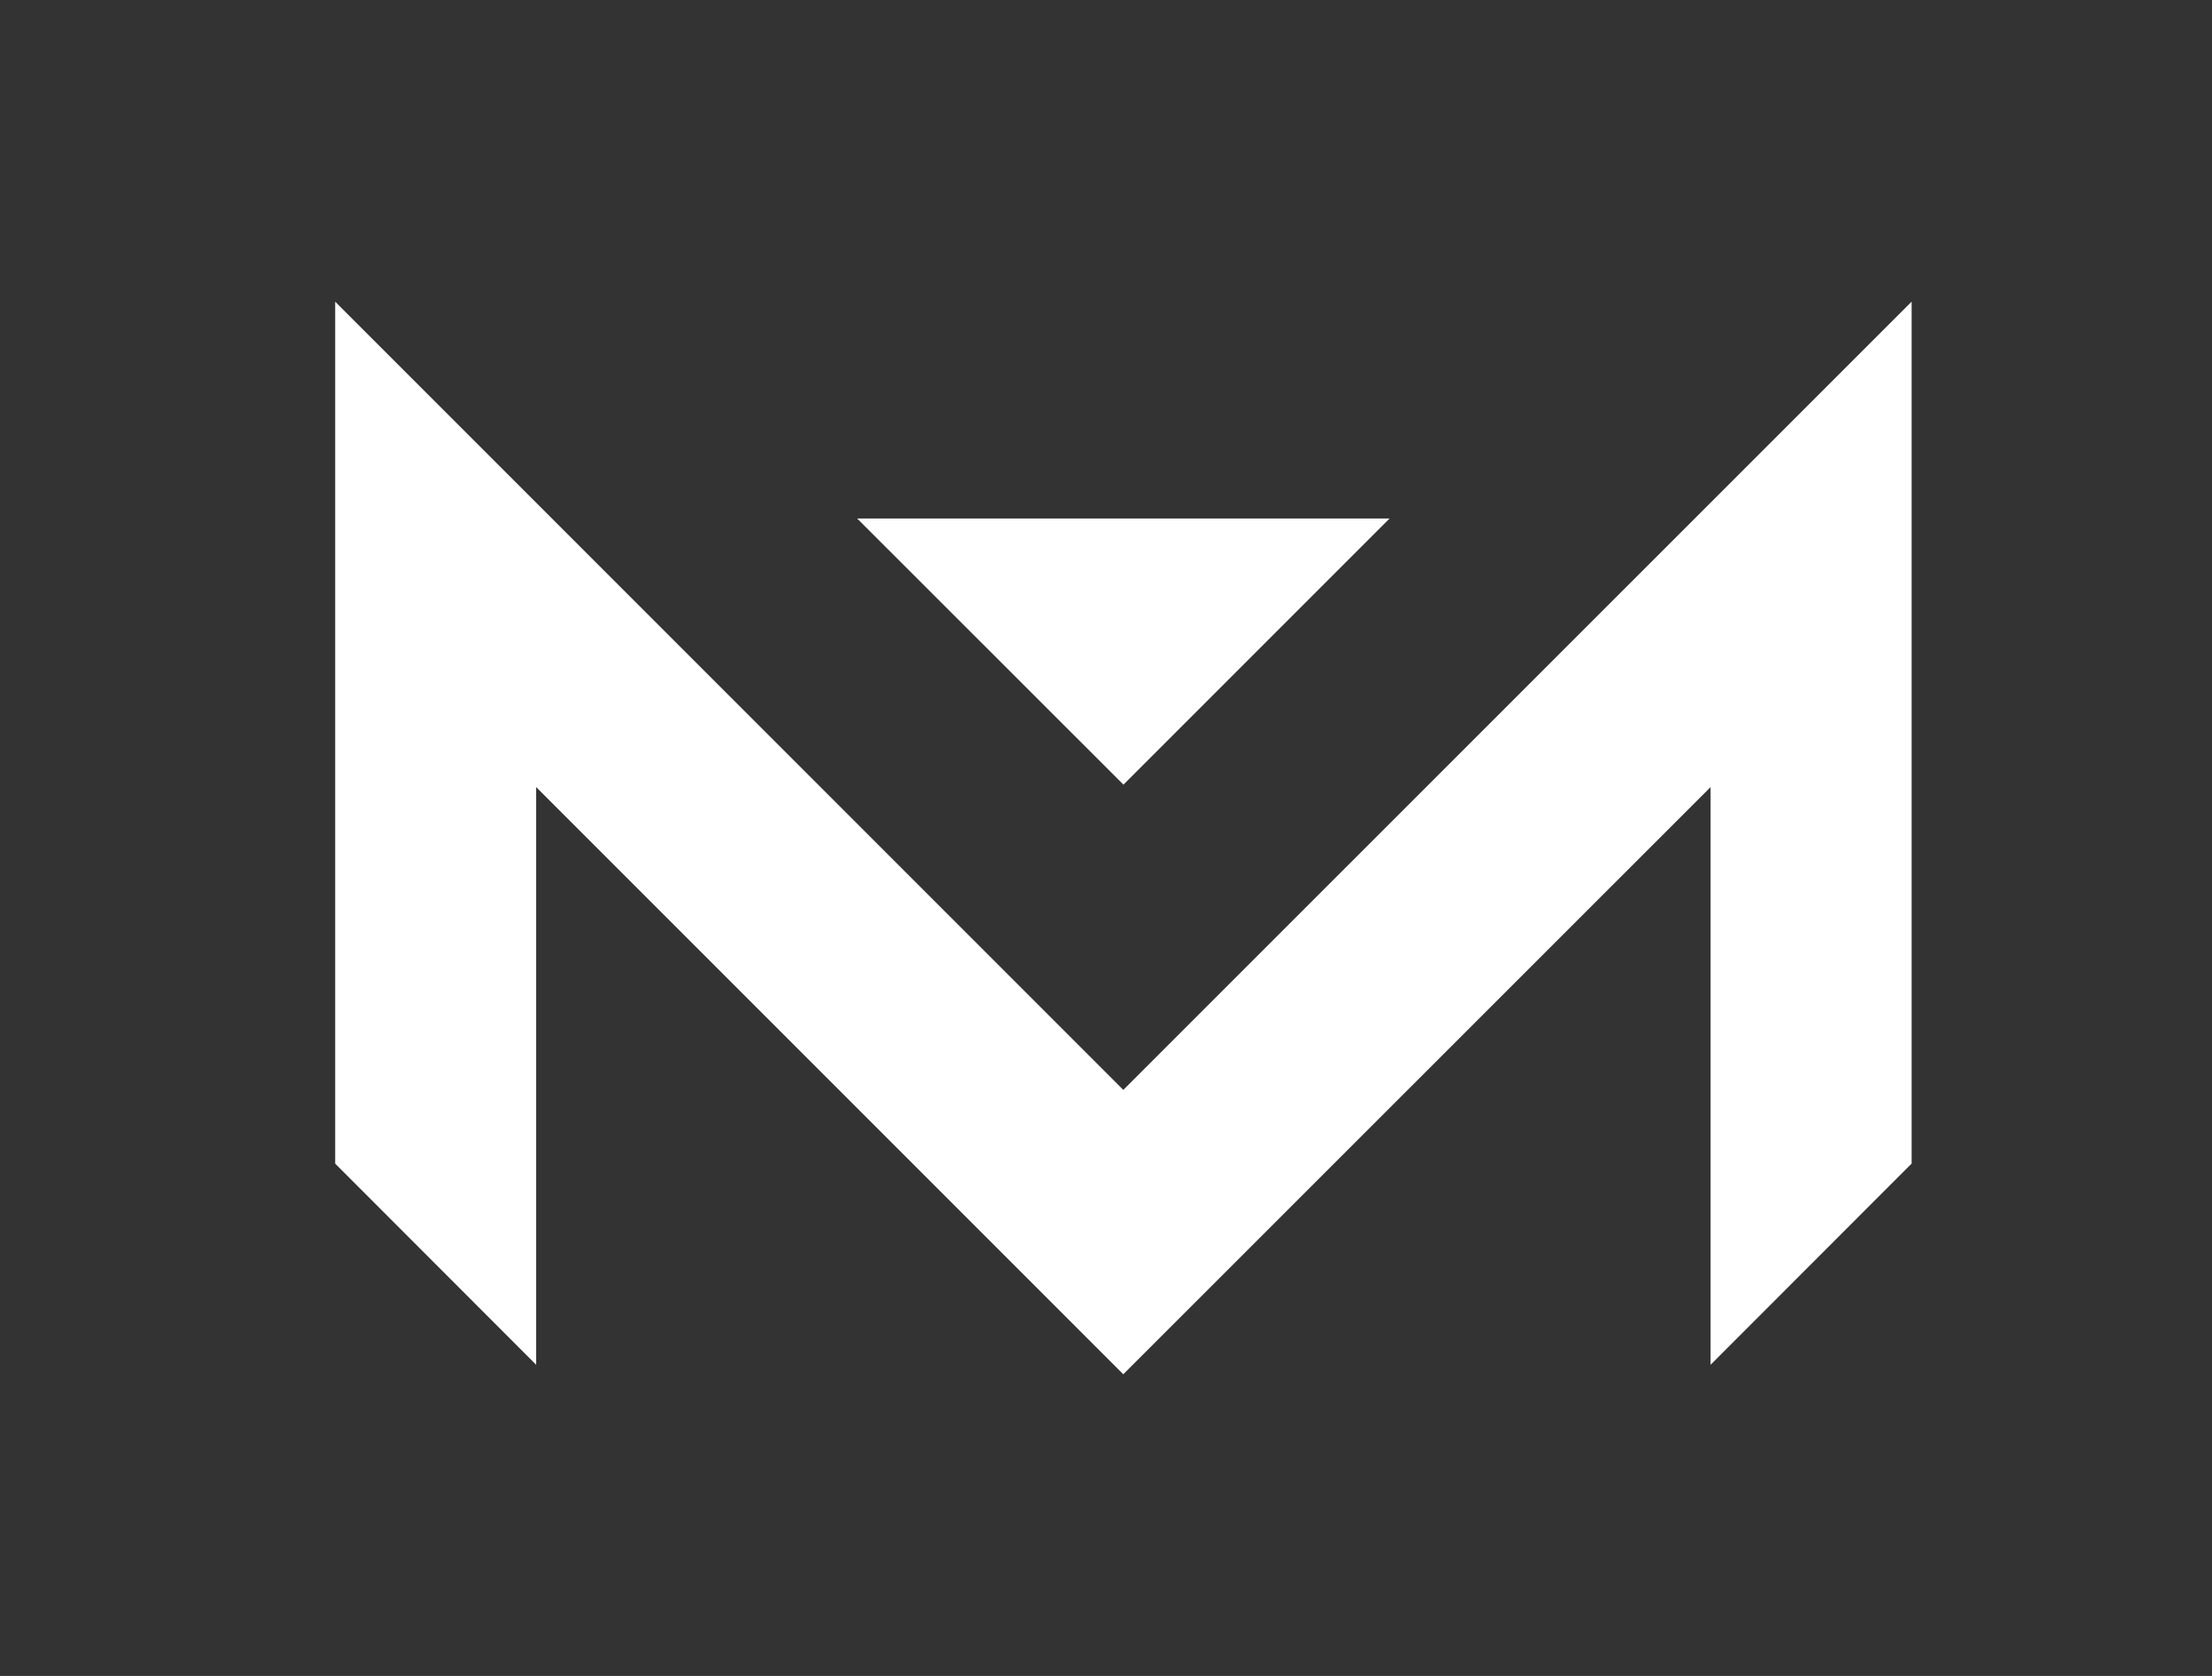
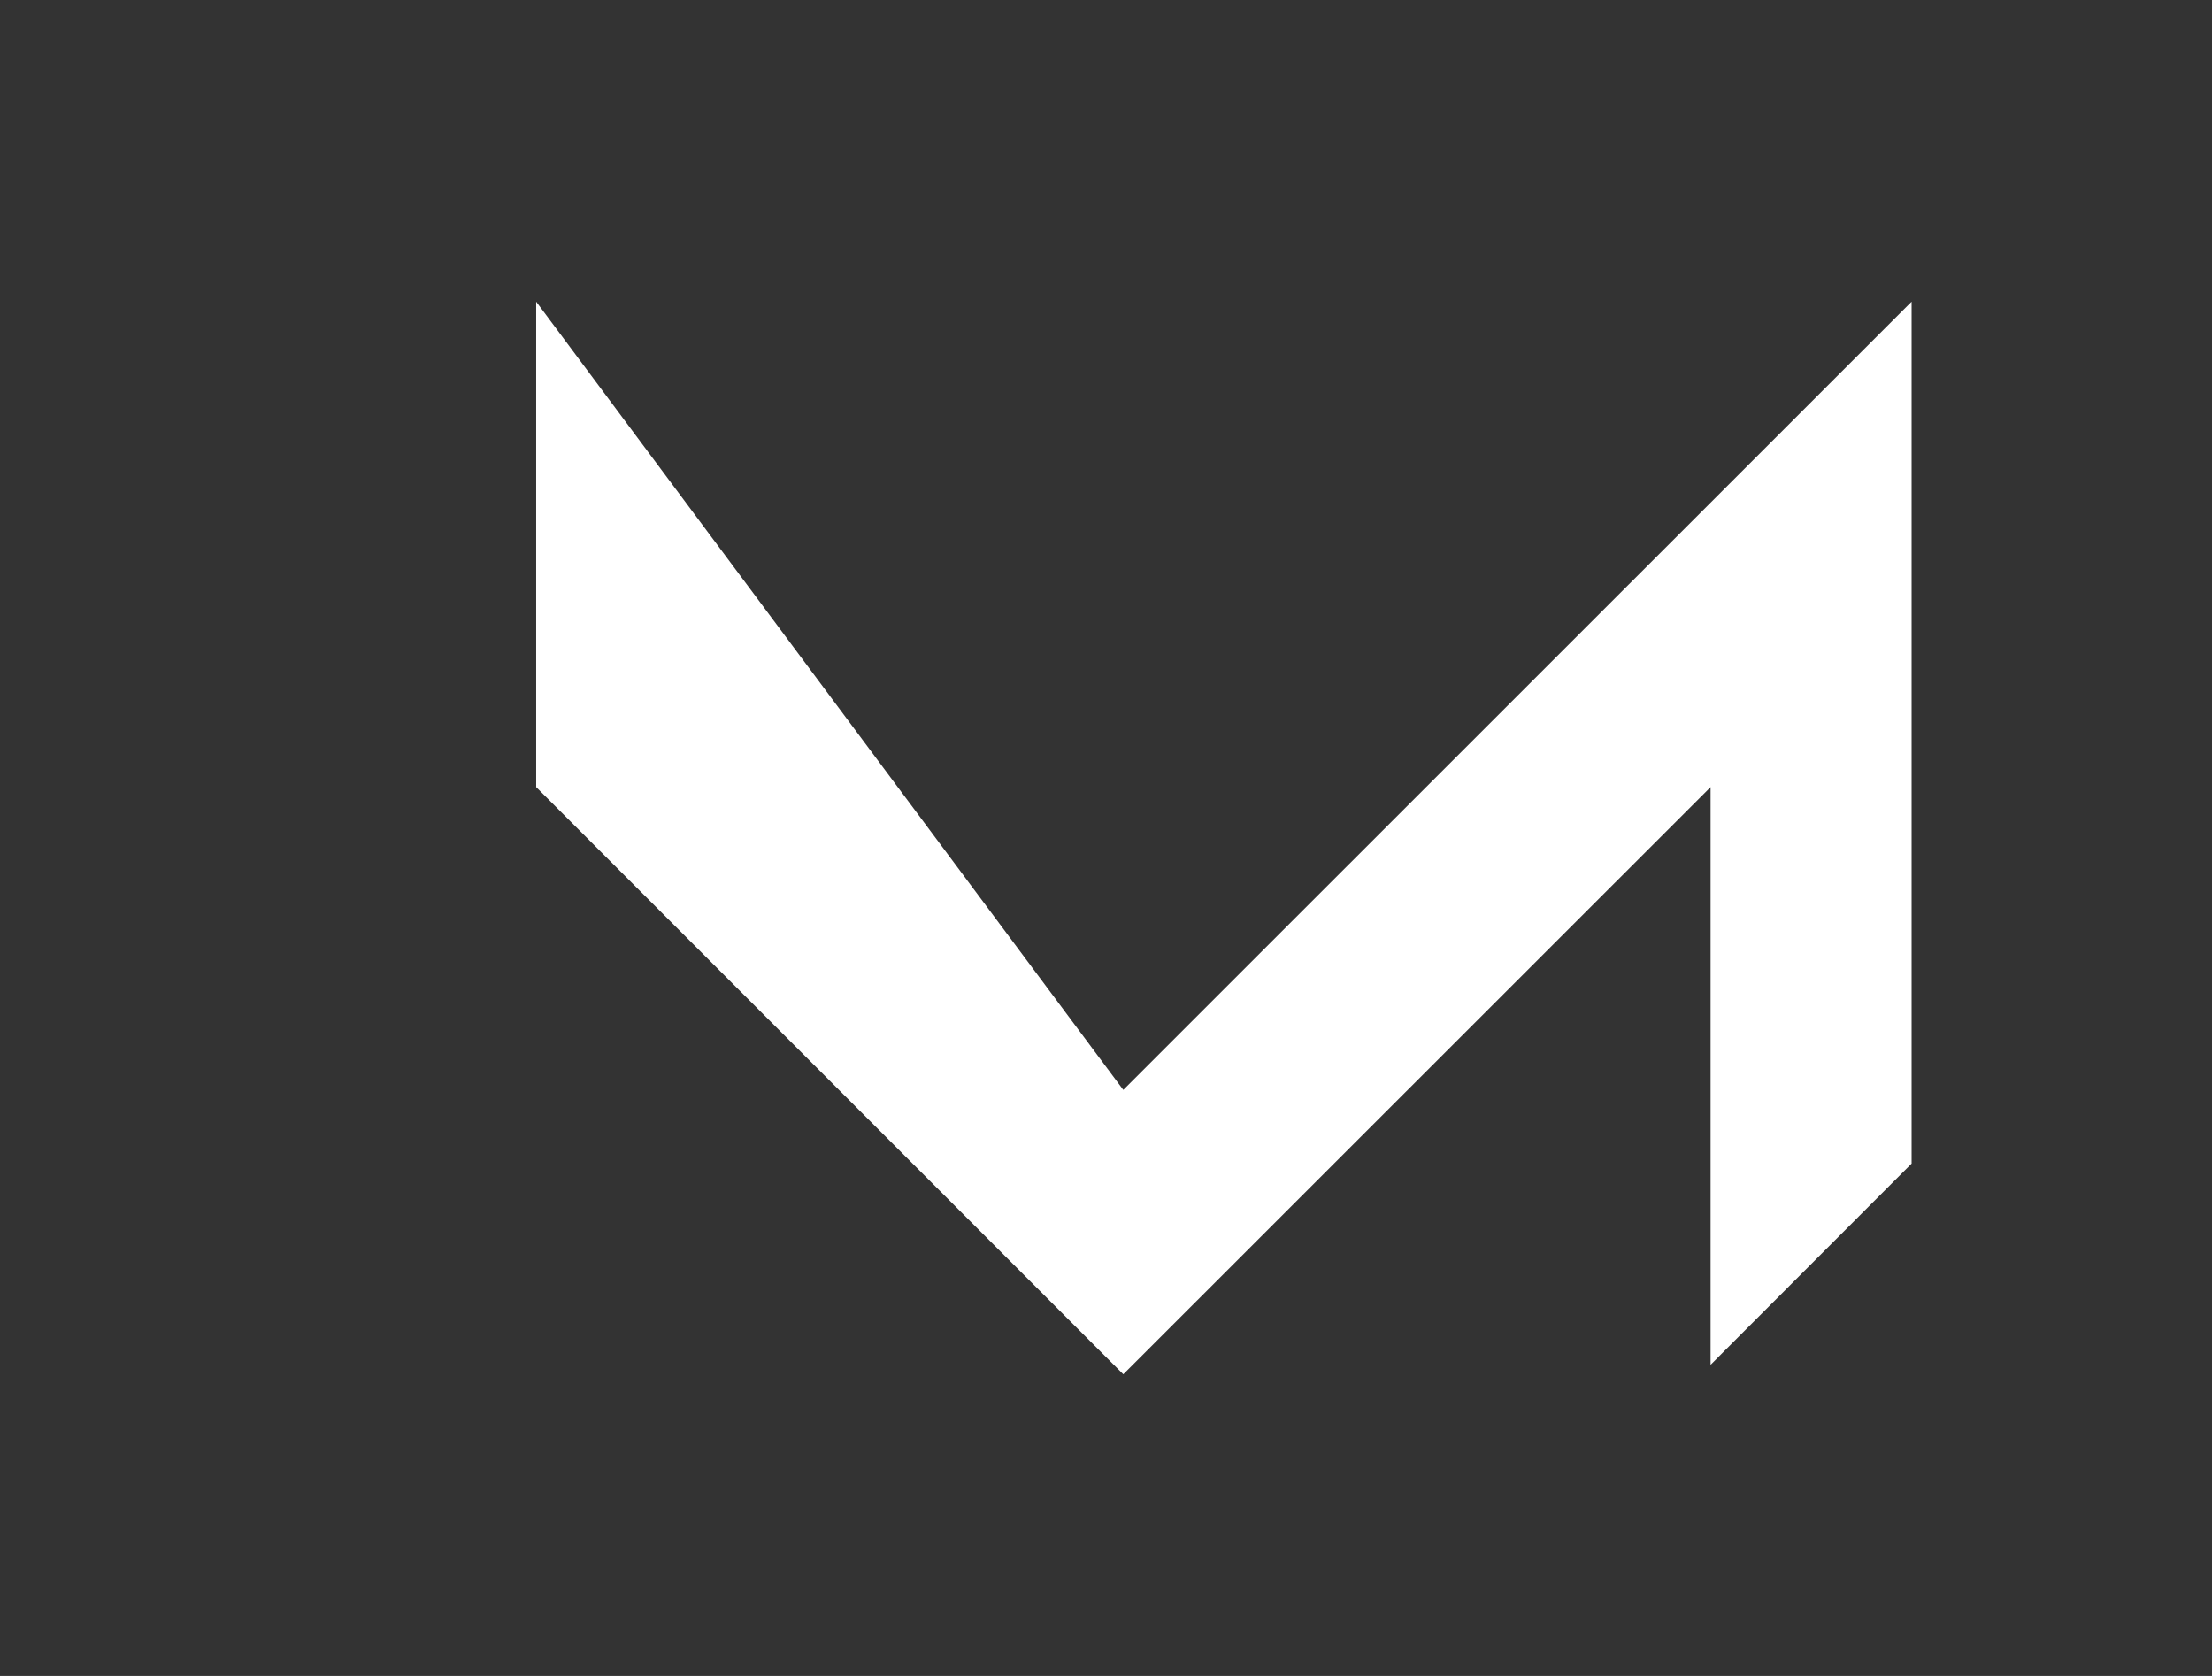
<svg xmlns="http://www.w3.org/2000/svg" width="66" height="50" viewBox="0 0 66 50" fill="none">
  <rect x="0" y="0" width="66" height="50" fill="#333333" stroke="none" />
-   <path d="M57.037 34.714L51.039 40.717V23.482L33.516 41L15.998 23.482V40.717L10 34.714V9L33.516 32.516L57.037 9V34.714Z" fill="white" />
-   <path d="M41.461 15.469L33.521 23.409L25.576 15.469H41.461Z" fill="white" />
+   <path d="M57.037 34.714L51.039 40.717V23.482L33.516 41L15.998 23.482V40.717V9L33.516 32.516L57.037 9V34.714Z" fill="white" />
</svg>